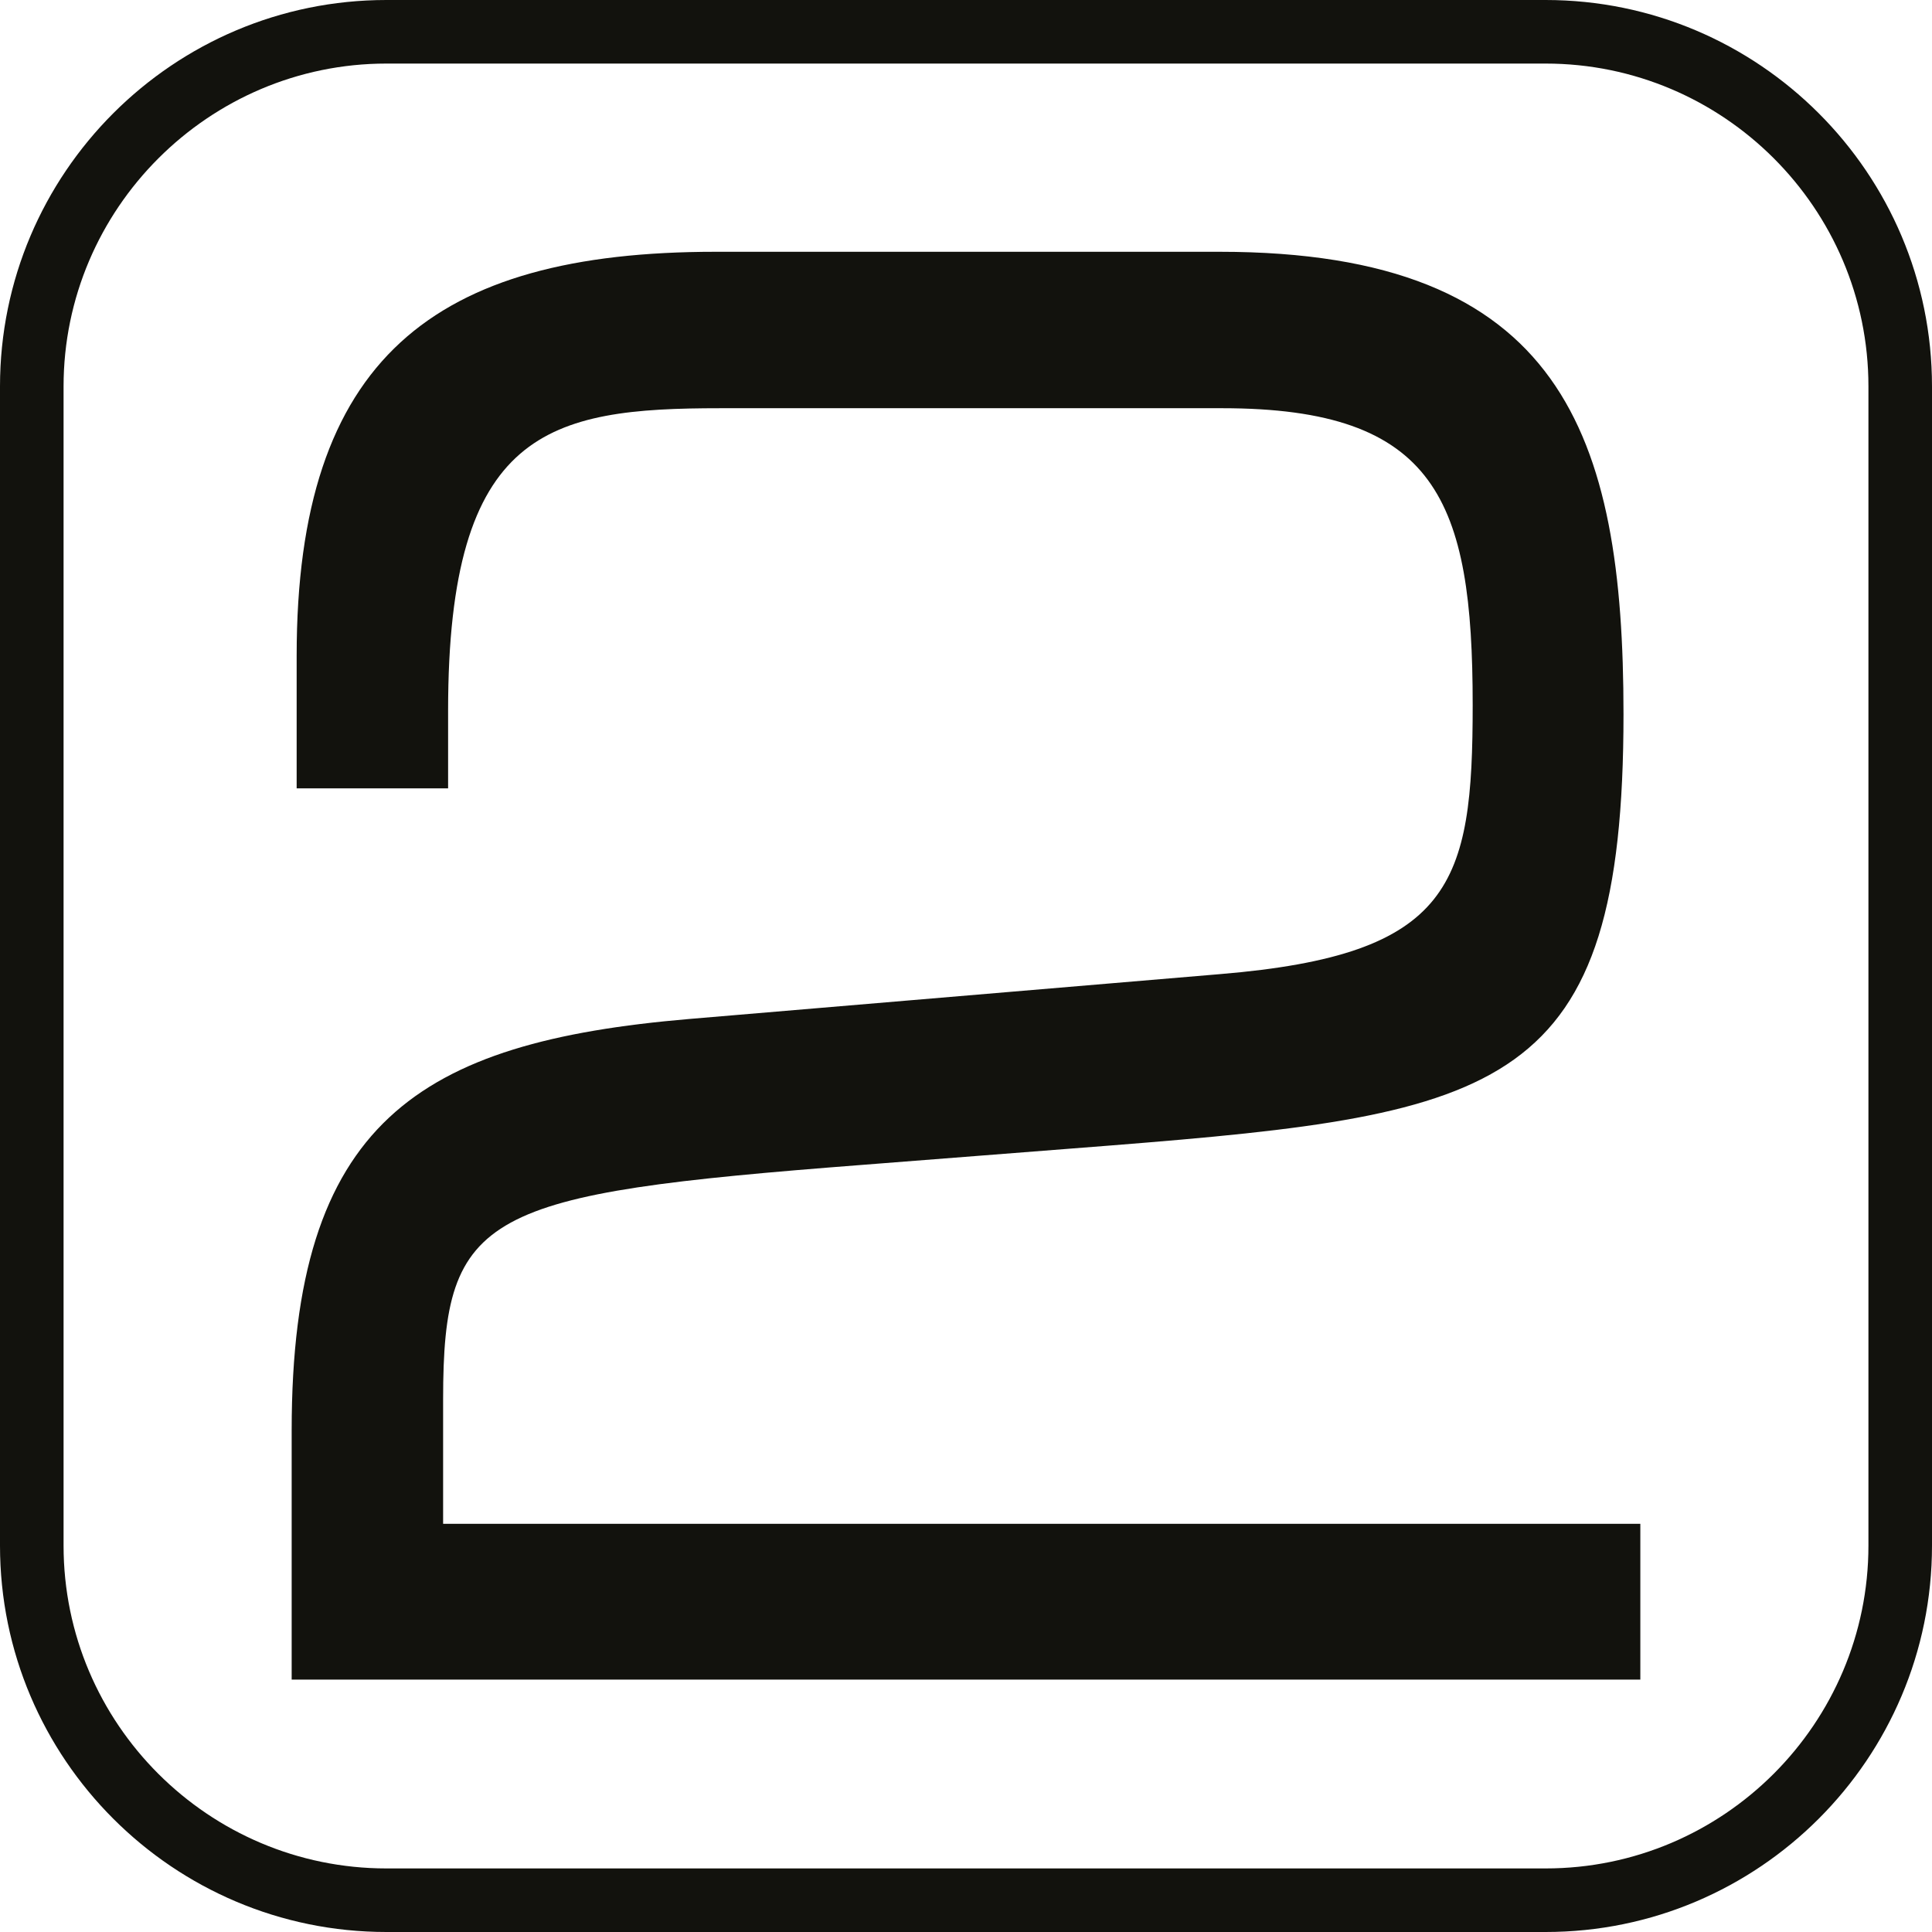
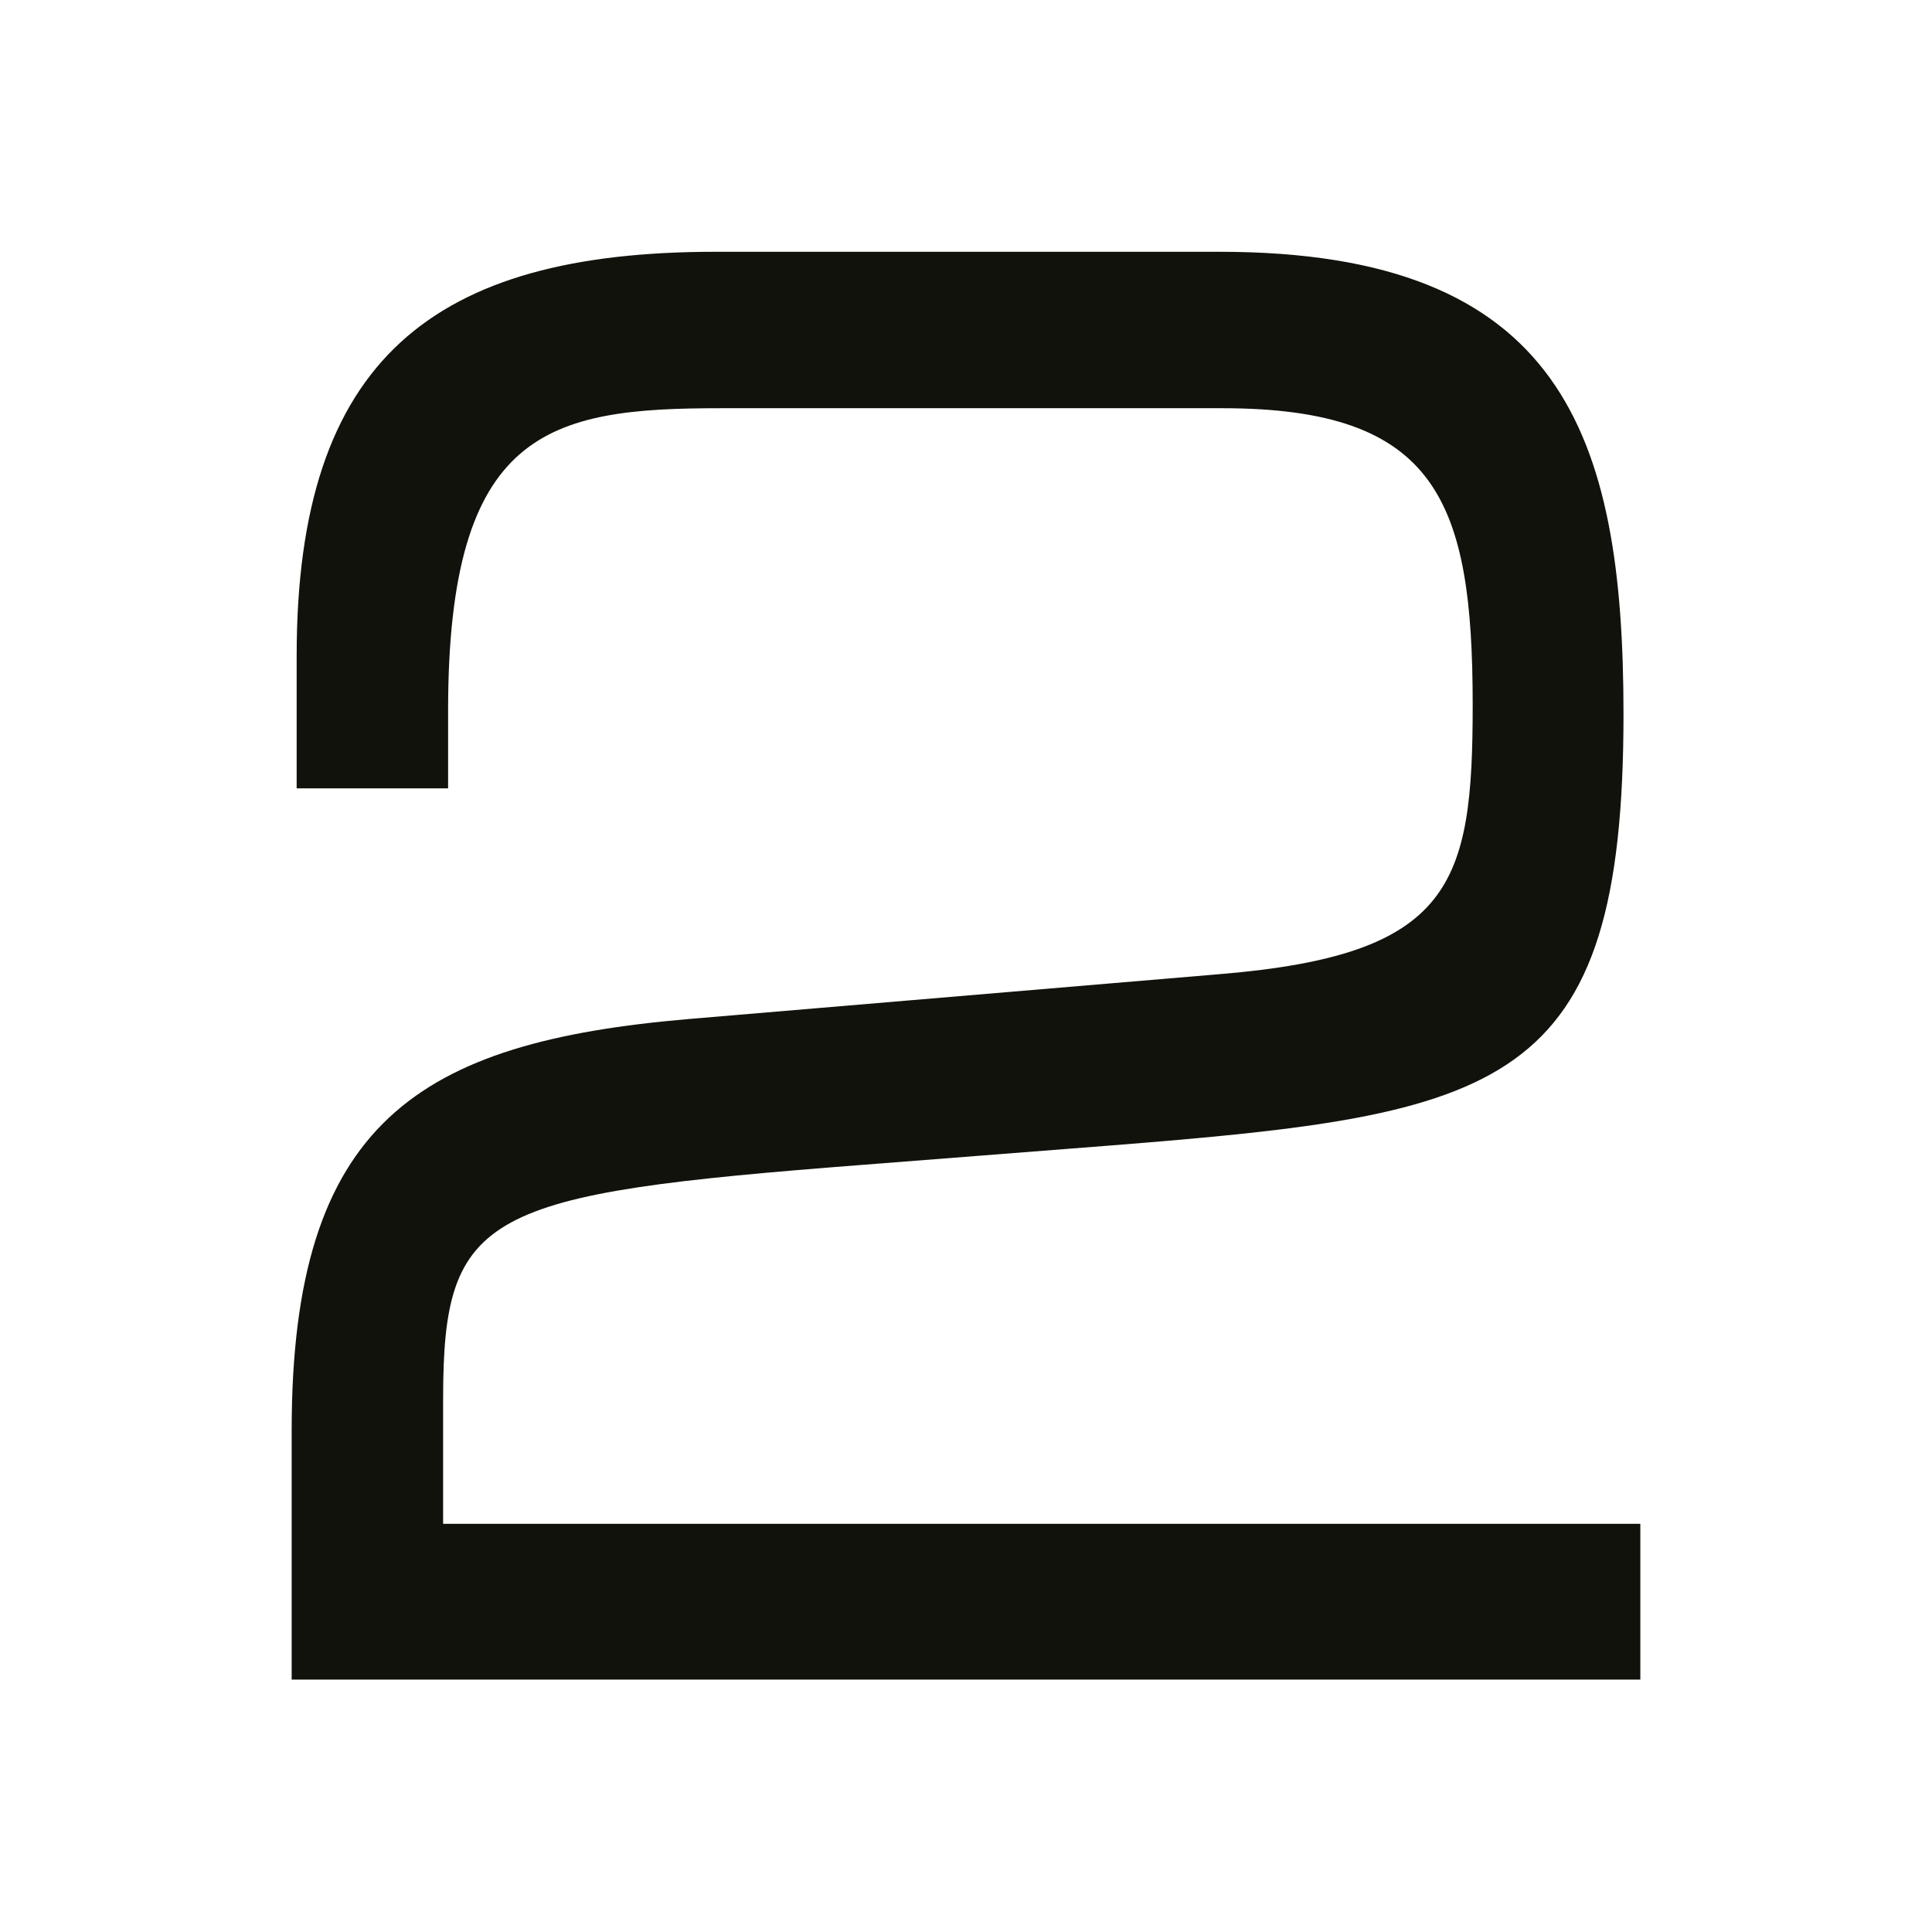
<svg xmlns="http://www.w3.org/2000/svg" id="Layer_1" viewBox="0 0 31 31">
  <defs>
    <style>.cls-1,.cls-2{fill:#12120d;}.cls-2{fill-rule:evenodd;}</style>
  </defs>
-   <path class="cls-1" d="M24.8,1.02c2.85,0,5.18,2.32,5.18,5.18V24.8c0,2.85-2.32,5.18-5.18,5.18H6.2c-2.85,0-5.18-2.32-5.18-5.18V6.2C1.02,3.35,3.35,1.02,6.2,1.02H24.8m0-1.02H6.2C2.78,0,0,2.78,0,6.2V24.8c0,3.42,2.78,6.2,6.2,6.2H24.8c3.42,0,6.2-2.78,6.2-6.2V6.2c0-3.42-2.78-6.2-6.2-6.2h0Z" />
  <path class="cls-2" d="M4.68,22.95c0-4.95,2.04-6.23,6.38-6.6l8.52-.72c3.73-.31,4.05-1.44,4.05-4.32,0-3.28-.58-4.76-4.02-4.76H11.56c-2.75,0-4.37,.34-4.37,4.85v1.25h-2.43v-2.13c0-4.76,2.2-6.48,6.72-6.48h8.09c5.5,0,6.48,2.94,6.48,7.42,0,6.04-1.93,6.42-8.23,6.92l-3.97,.31c-6.09,.47-6.74,.75-6.74,3.76v2H26.32v2.5H4.68v-4.01Z" />
</svg>